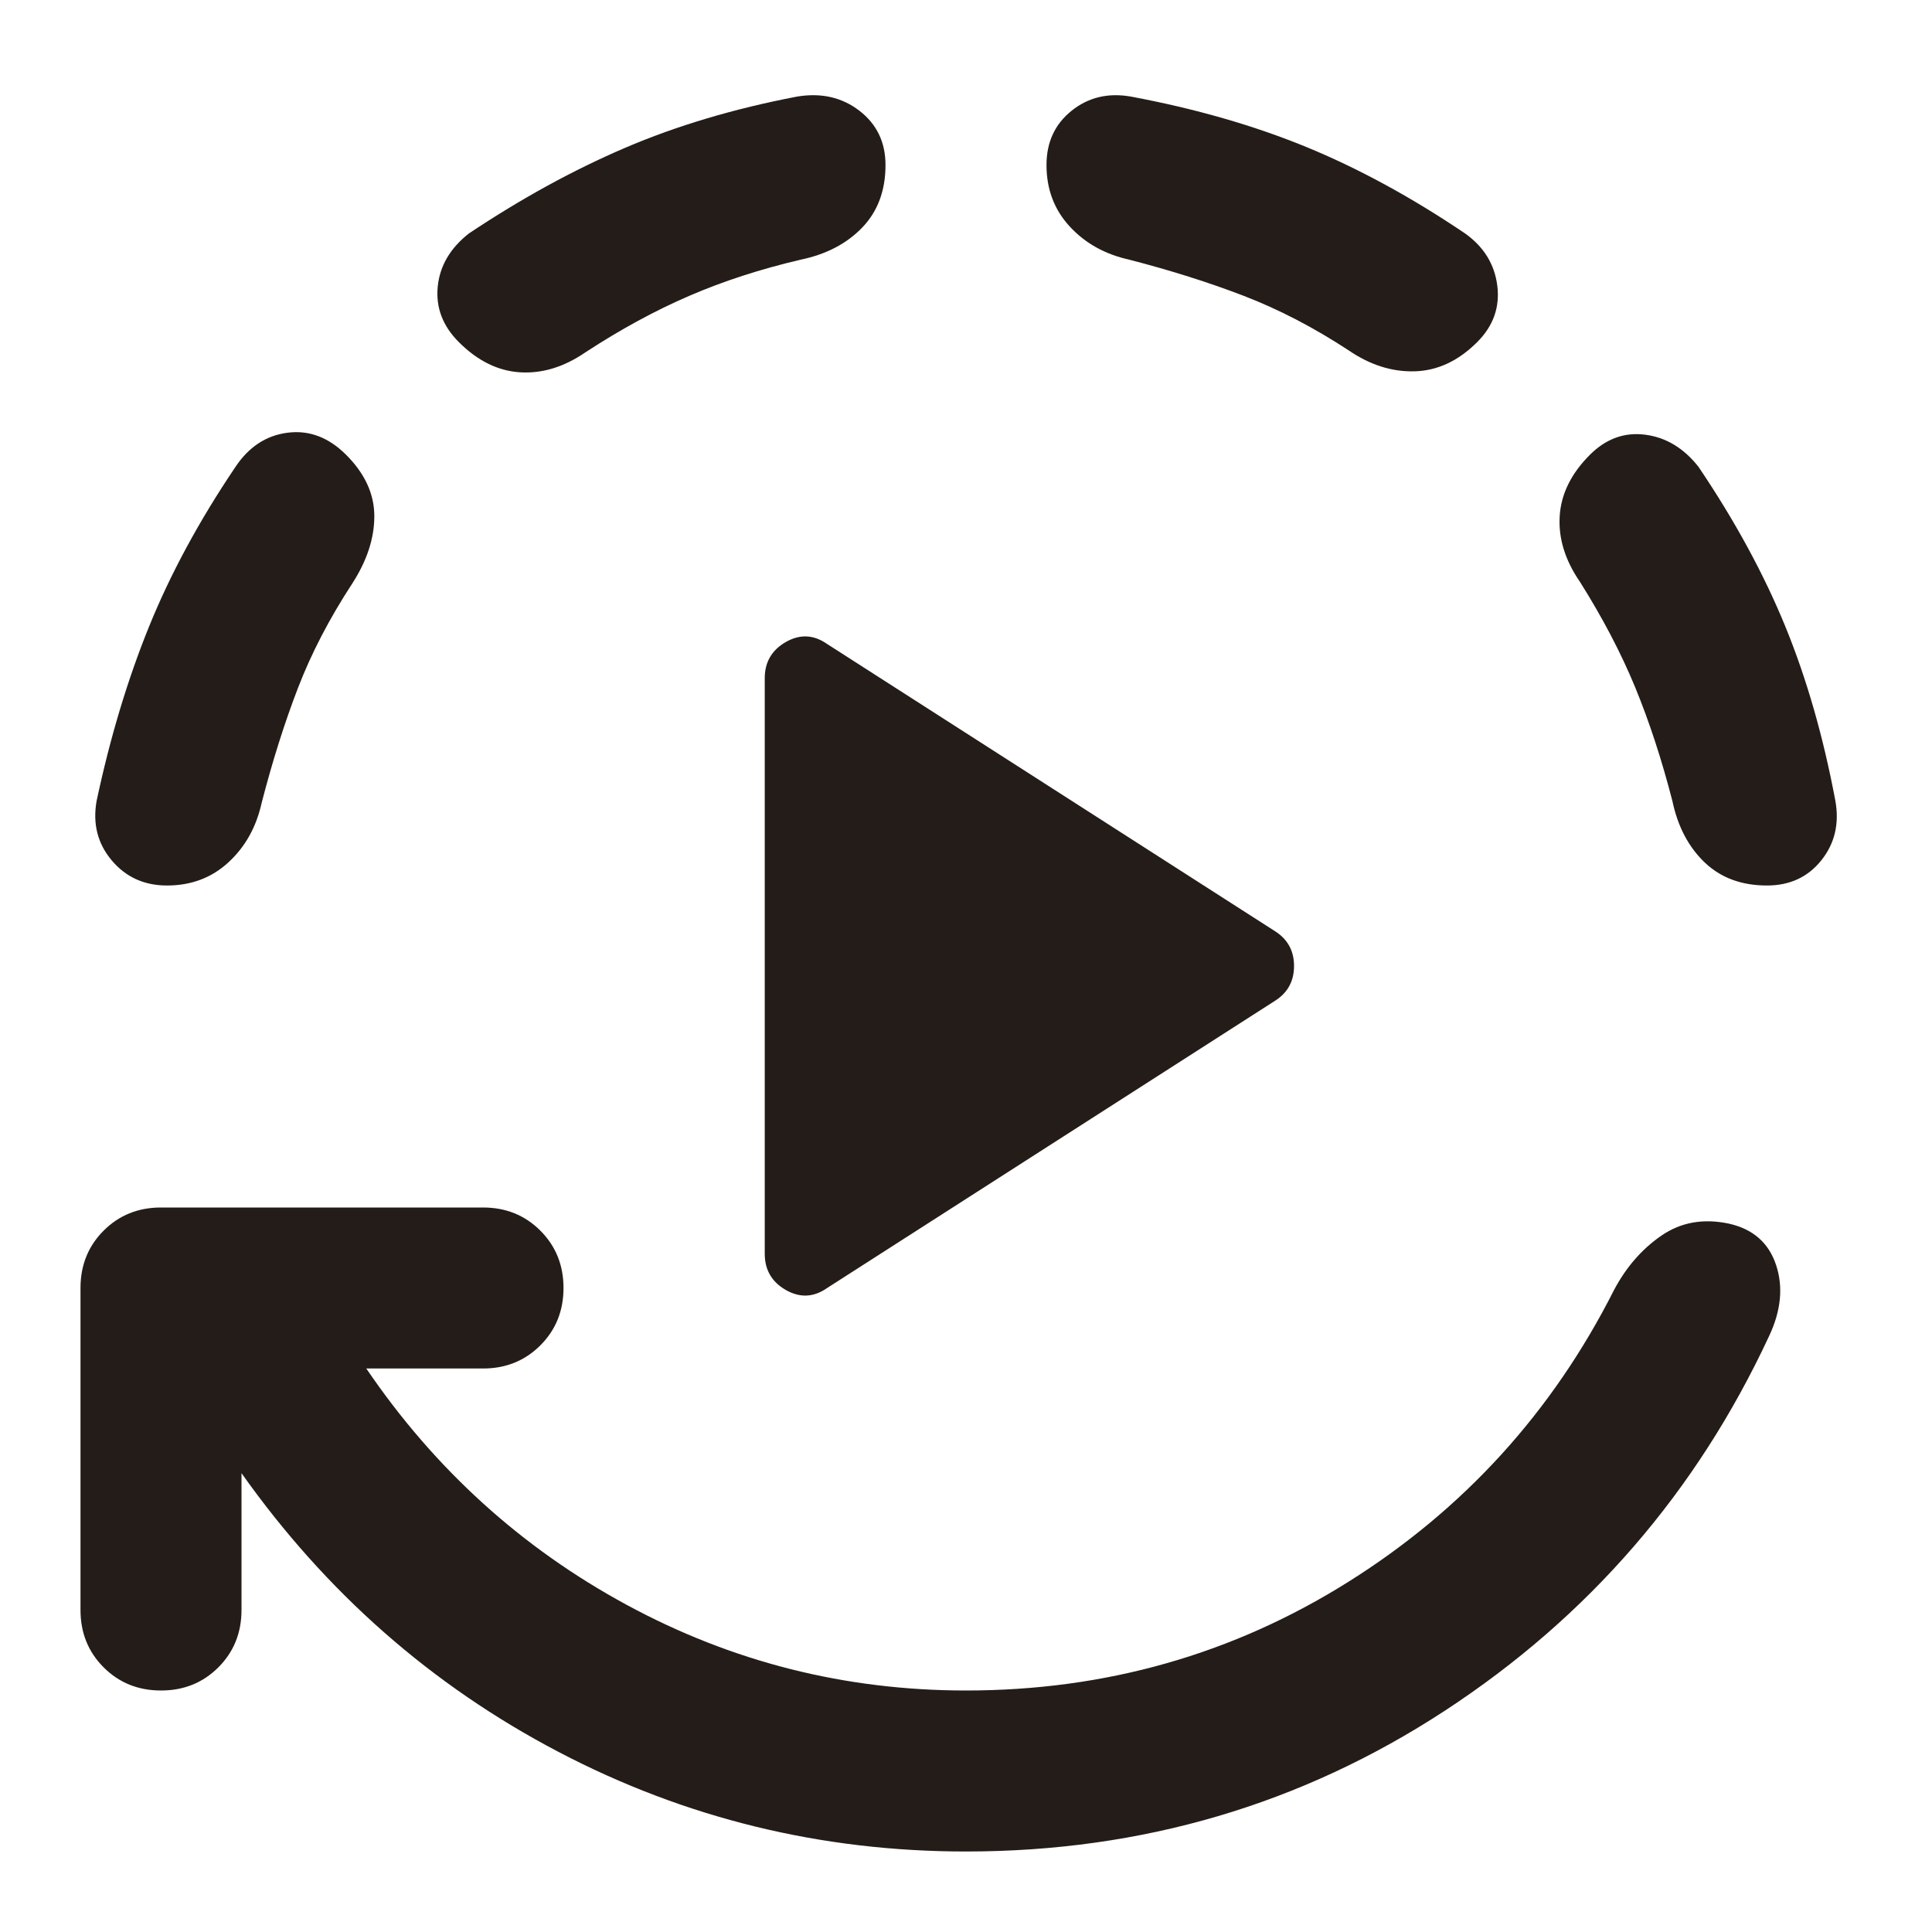
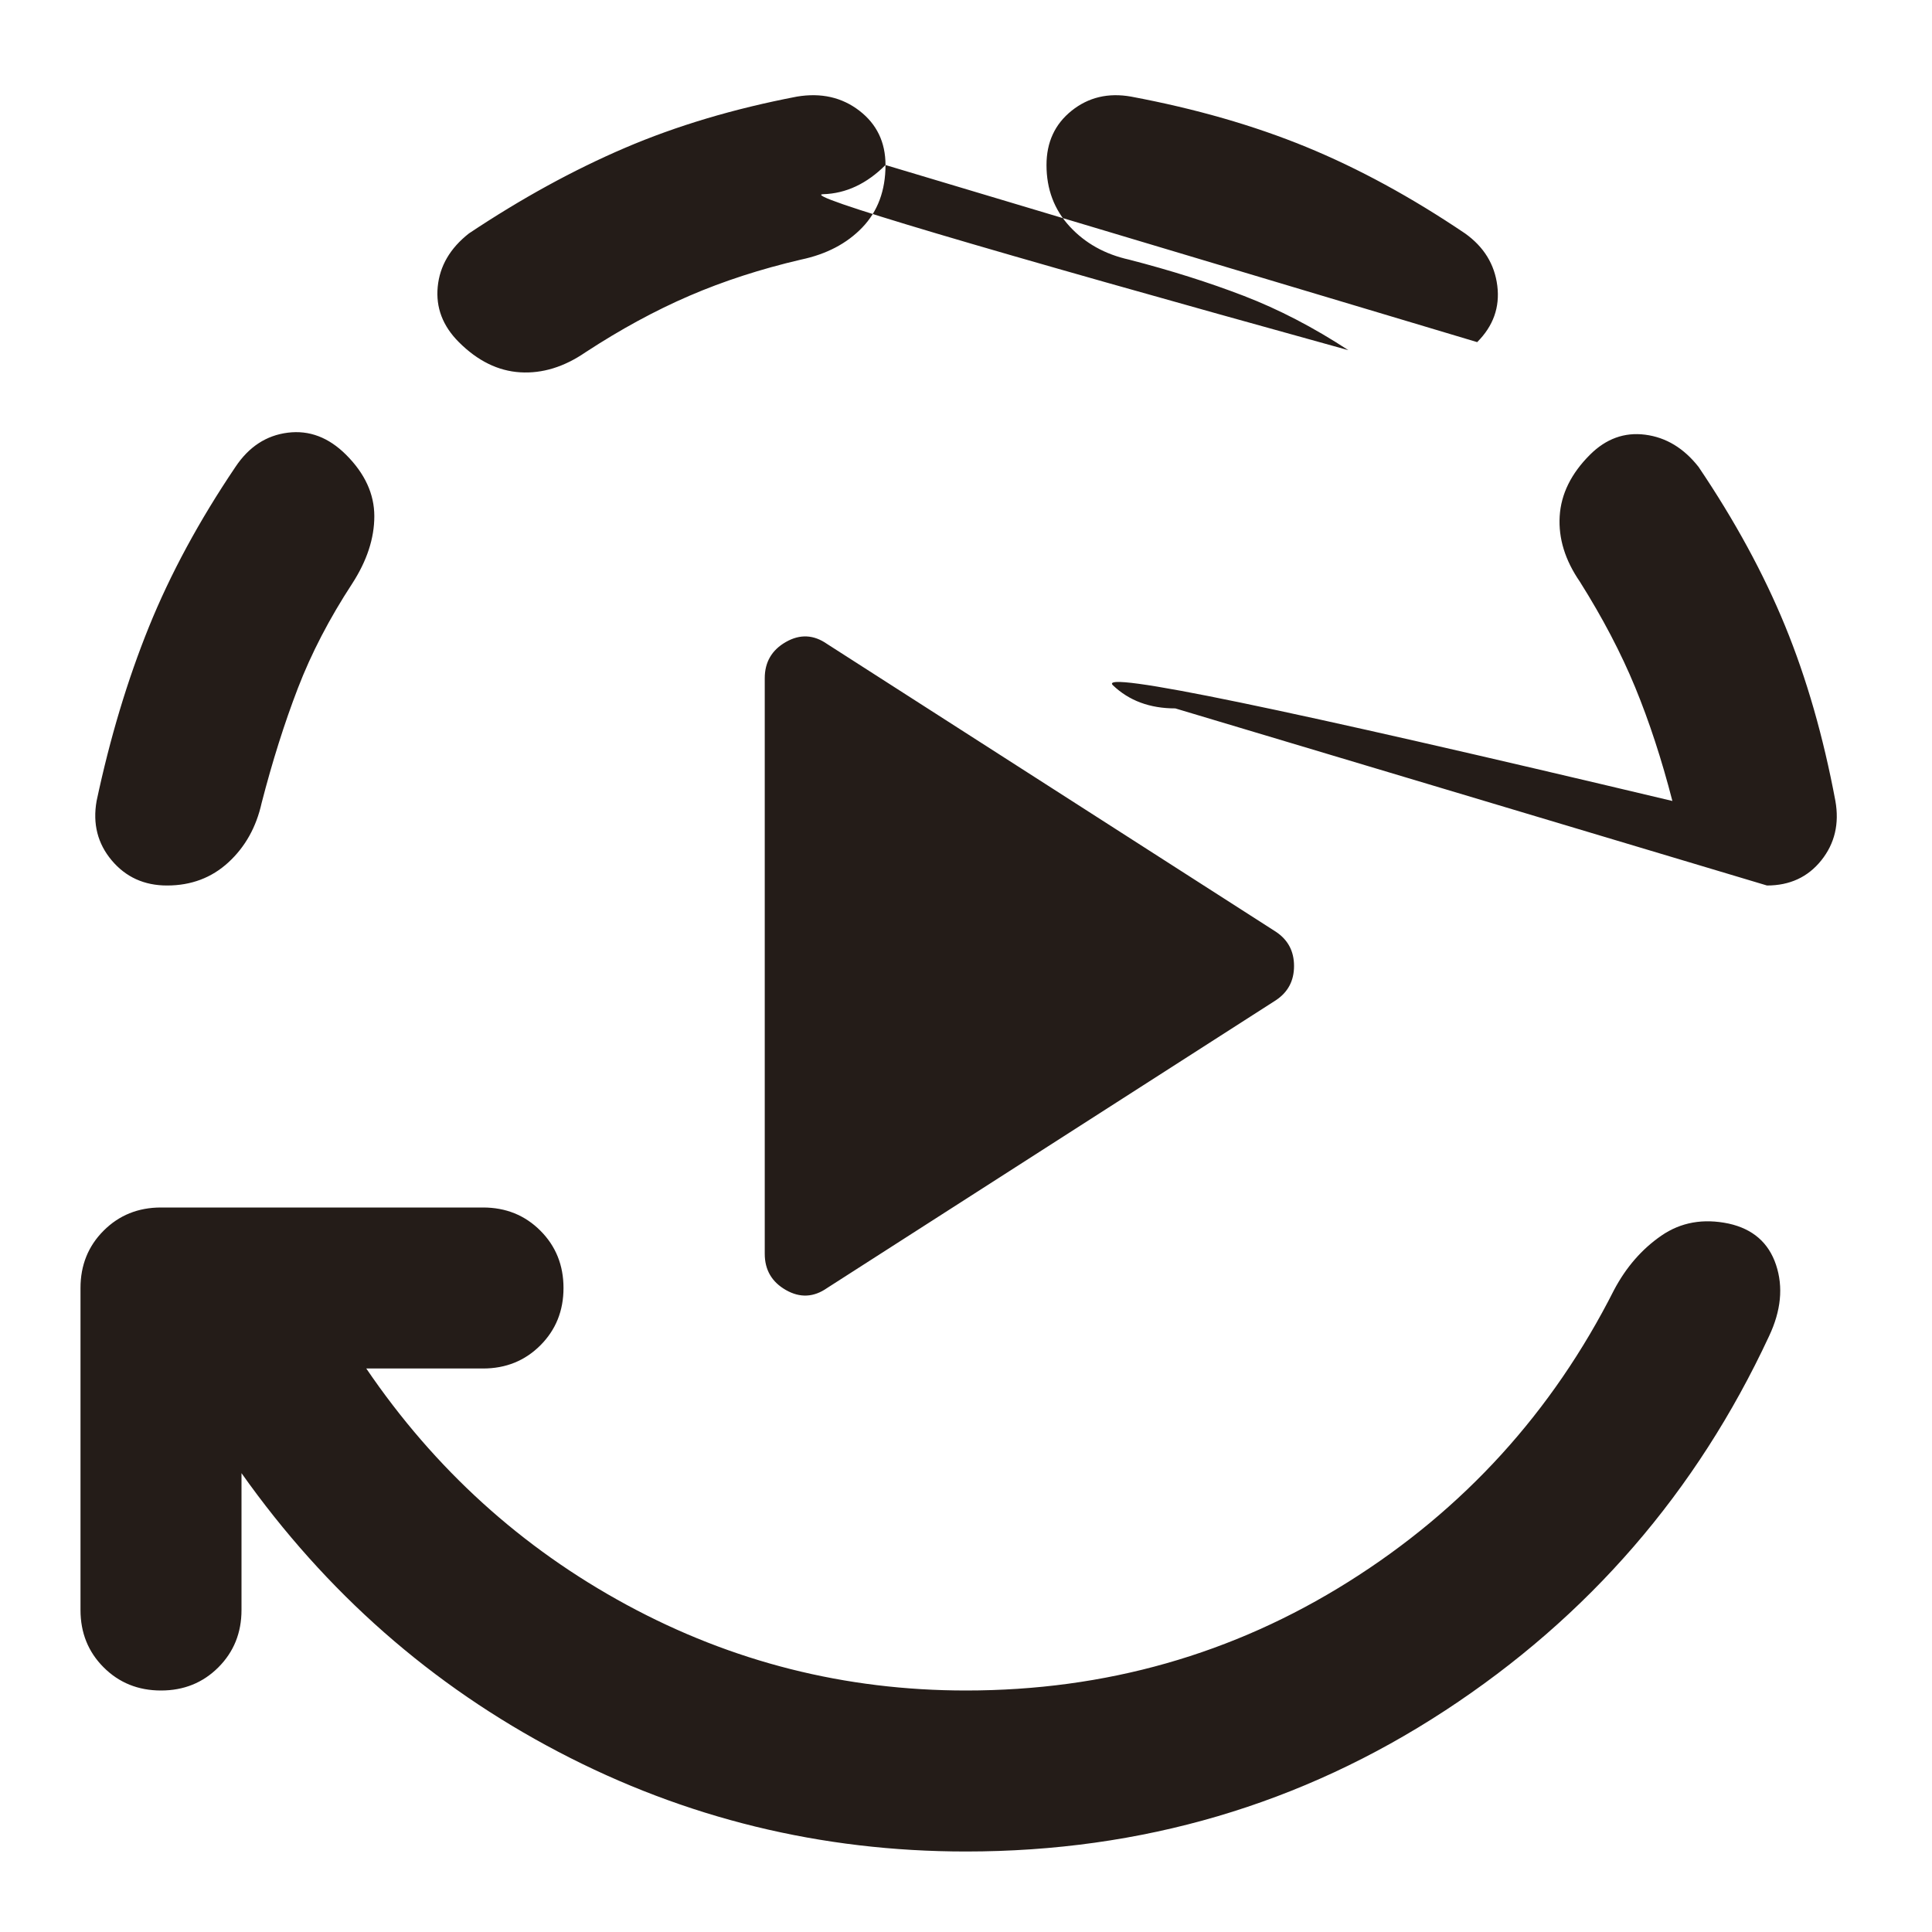
<svg xmlns="http://www.w3.org/2000/svg" height="24" viewBox="0 -960 960 960" width="24">
-   <path d="M380-337v-286q0-12 10.5-18t20.5 1l223 143q9 6 9 17t-9 17L411-320q-10 7-20.5 1T380-337ZM120-228v68q0 17-11.5 28.5T80-120q-17 0-28.5-11.5T40-160v-160q0-17 11.5-28.5T80-360h160q17 0 28.5 11.5T280-320q0 17-11.5 28.5T240-280h-58q51 75 129.5 117.5T480-120q104 0 190-54t132-145q9-17 23.5-27t33.5-6q18 4 23.5 20.5T879-296q-54 116-161 186T480-40q-108 0-202.5-49.5T120-228ZM83-520q-17 0-27.5-12.5T48-562q10-47 26-86.5t43-79.5q10-15 26-17t29 11q14 14 14 30.5T175-670q-17 26-27 52t-18 57q-4 18-16.5 29.5T83-520Zm357-358q0 19-11.5 31T398-831q-30 7-55.5 18T291-785q-16 11-32.5 10T228-790q-12-12-10.5-27.5T233-844q39-26 77.5-42.5T396-912q18-3 31 7t13 27Zm294 88q-14 14-31 14.5T670-786q-26-17-52-27t-57-18q-18-4-29.5-16.5T520-878q0-17 12.5-27t29.5-7q48 9 87 25t79 43q14 10 16 26t-10 28Zm144 270q-19 0-31-11.5T831-562q-8-31-18.5-56.5T785-671q-11-16-10-32.5t15-30.5q12-12 27.5-10t26.5 16q27 40 43 79t25 87q3 17-7 29.5T878-520Z" fill="#241C18" />
+   <path d="M380-337v-286q0-12 10.5-18t20.5 1l223 143q9 6 9 17t-9 17L411-320q-10 7-20.5 1T380-337ZM120-228v68q0 17-11.5 28.5T80-120q-17 0-28.5-11.5T40-160v-160q0-17 11.5-28.5T80-360h160q17 0 28.5 11.5T280-320q0 17-11.5 28.5T240-280h-58q51 75 129.5 117.5T480-120q104 0 190-54t132-145q9-17 23.5-27t33.5-6q18 4 23.5 20.5T879-296q-54 116-161 186T480-40q-108 0-202.5-49.5T120-228ZM83-520q-17 0-27.5-12.5T48-562q10-47 26-86.5t43-79.5q10-15 26-17t29 11q14 14 14 30.5T175-670q-17 26-27 52t-18 57q-4 18-16.5 29.5T83-520Zm357-358q0 19-11.5 31T398-831q-30 7-55.5 18T291-785q-16 11-32.5 10T228-790q-12-12-10.5-27.5T233-844q39-26 77.5-42.5T396-912q18-3 31 7t13 27Zq-14 14-31 14.5T670-786q-26-17-52-27t-57-18q-18-4-29.5-16.5T520-878q0-17 12.5-27t29.5-7q48 9 87 25t79 43q14 10 16 26t-10 28Zm144 270q-19 0-31-11.5T831-562q-8-31-18.5-56.5T785-671q-11-16-10-32.5t15-30.5q12-12 27.5-10t26.5 16q27 40 43 79t25 87q3 17-7 29.5T878-520Z" fill="#241C18" />
</svg>